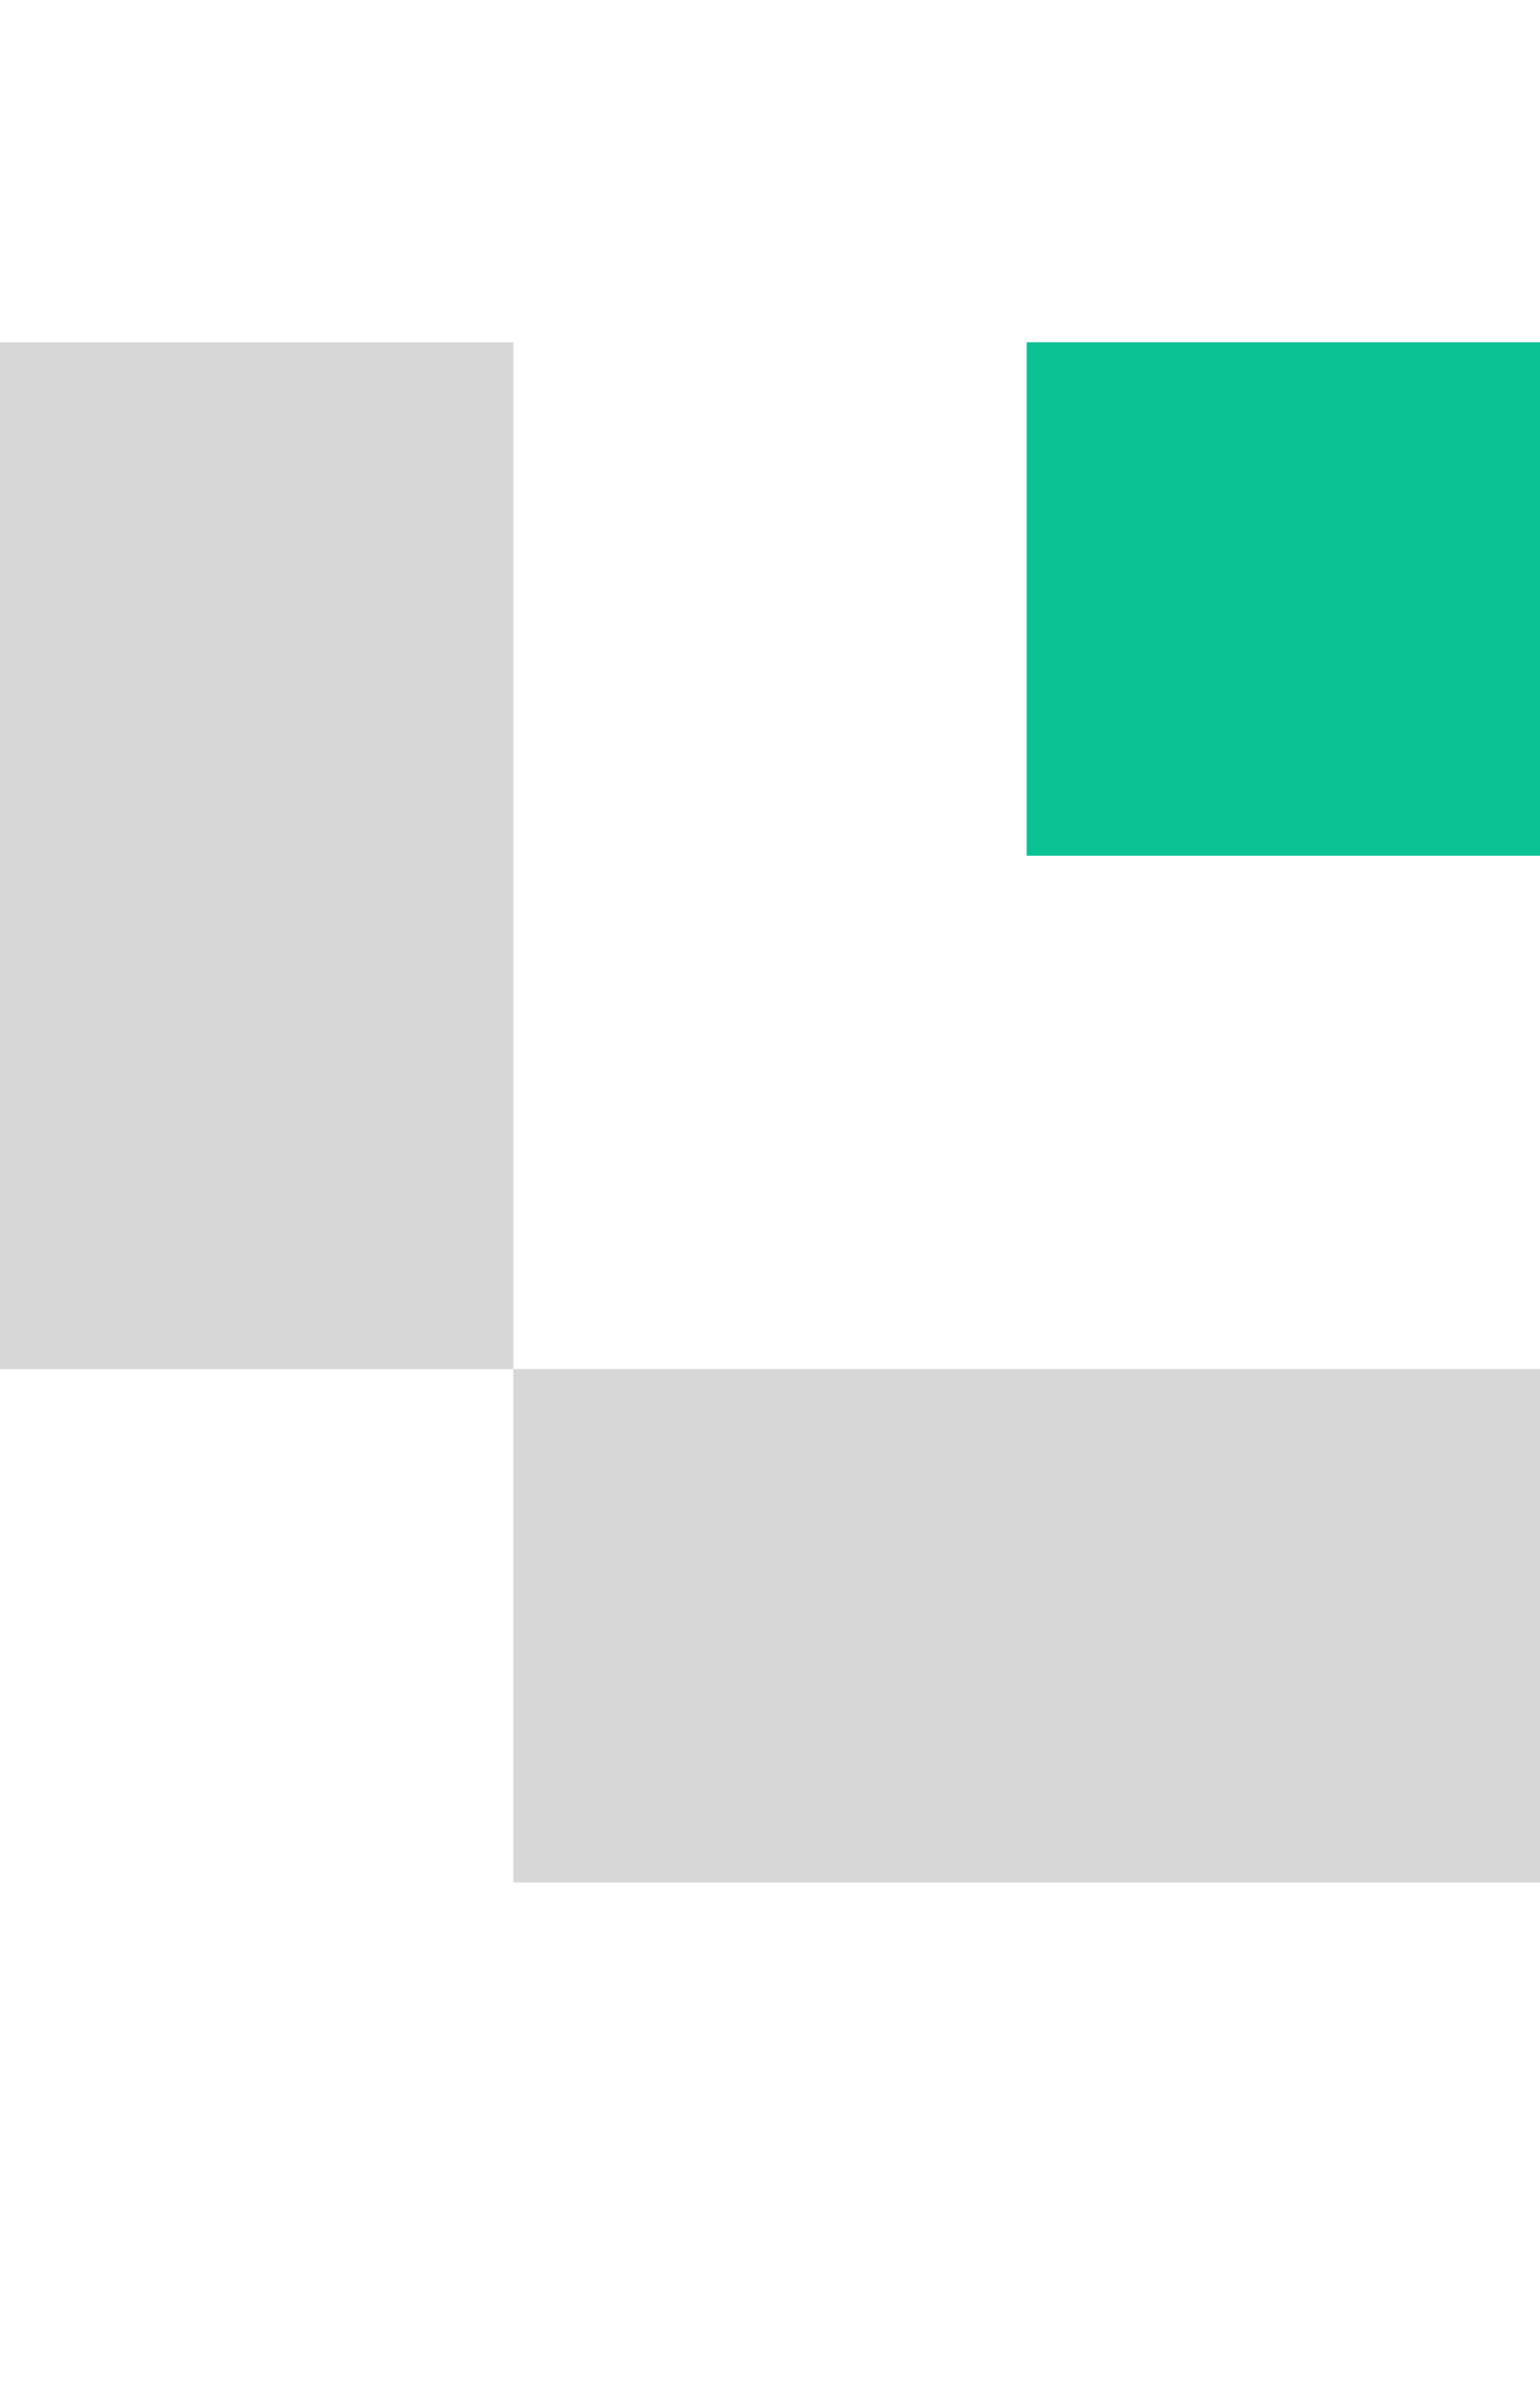
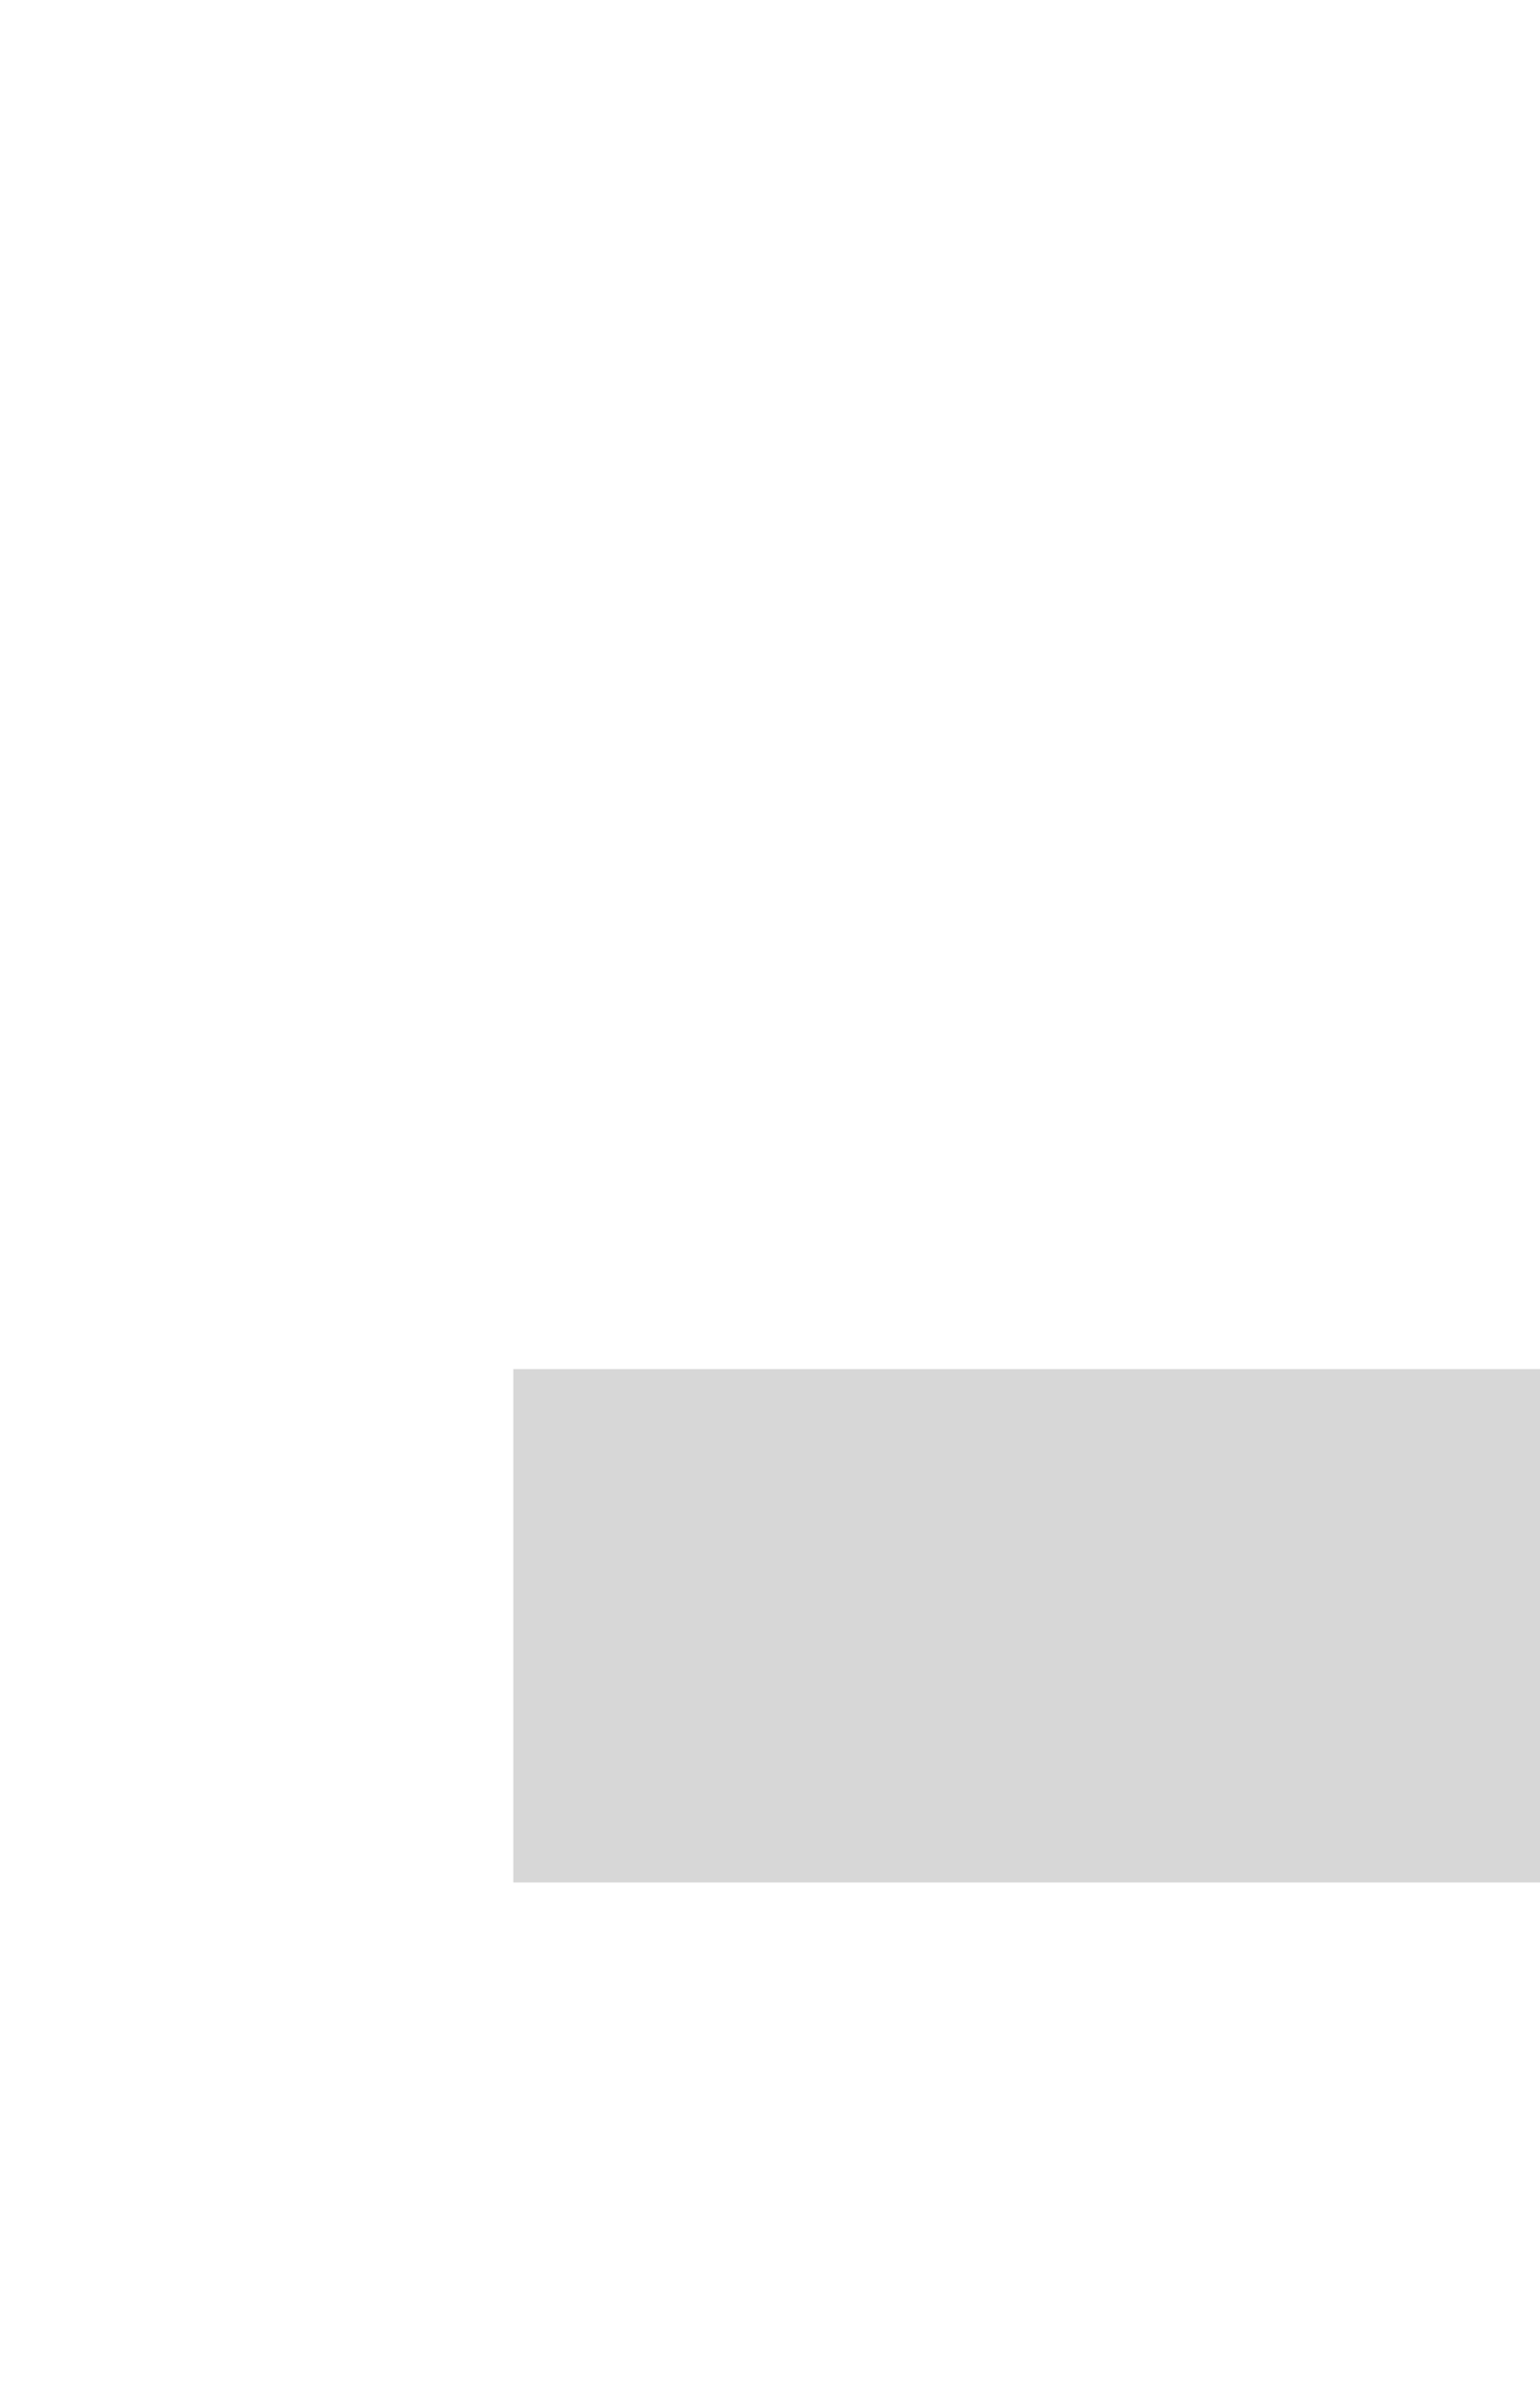
<svg xmlns="http://www.w3.org/2000/svg" width="18" height="28" viewBox="0 0 18 28" fill="none">
-   <rect y="16" width="12" height="6" transform="rotate(-90 0 16)" fill="black" fill-opacity="0.16" />
  <rect x="6" y="22" width="6" height="12" transform="rotate(-90 6 22)" fill="black" fill-opacity="0.16" />
-   <rect x="12" y="10" width="6" height="6" transform="rotate(-90 12 10)" fill="#0AC294" />
</svg>